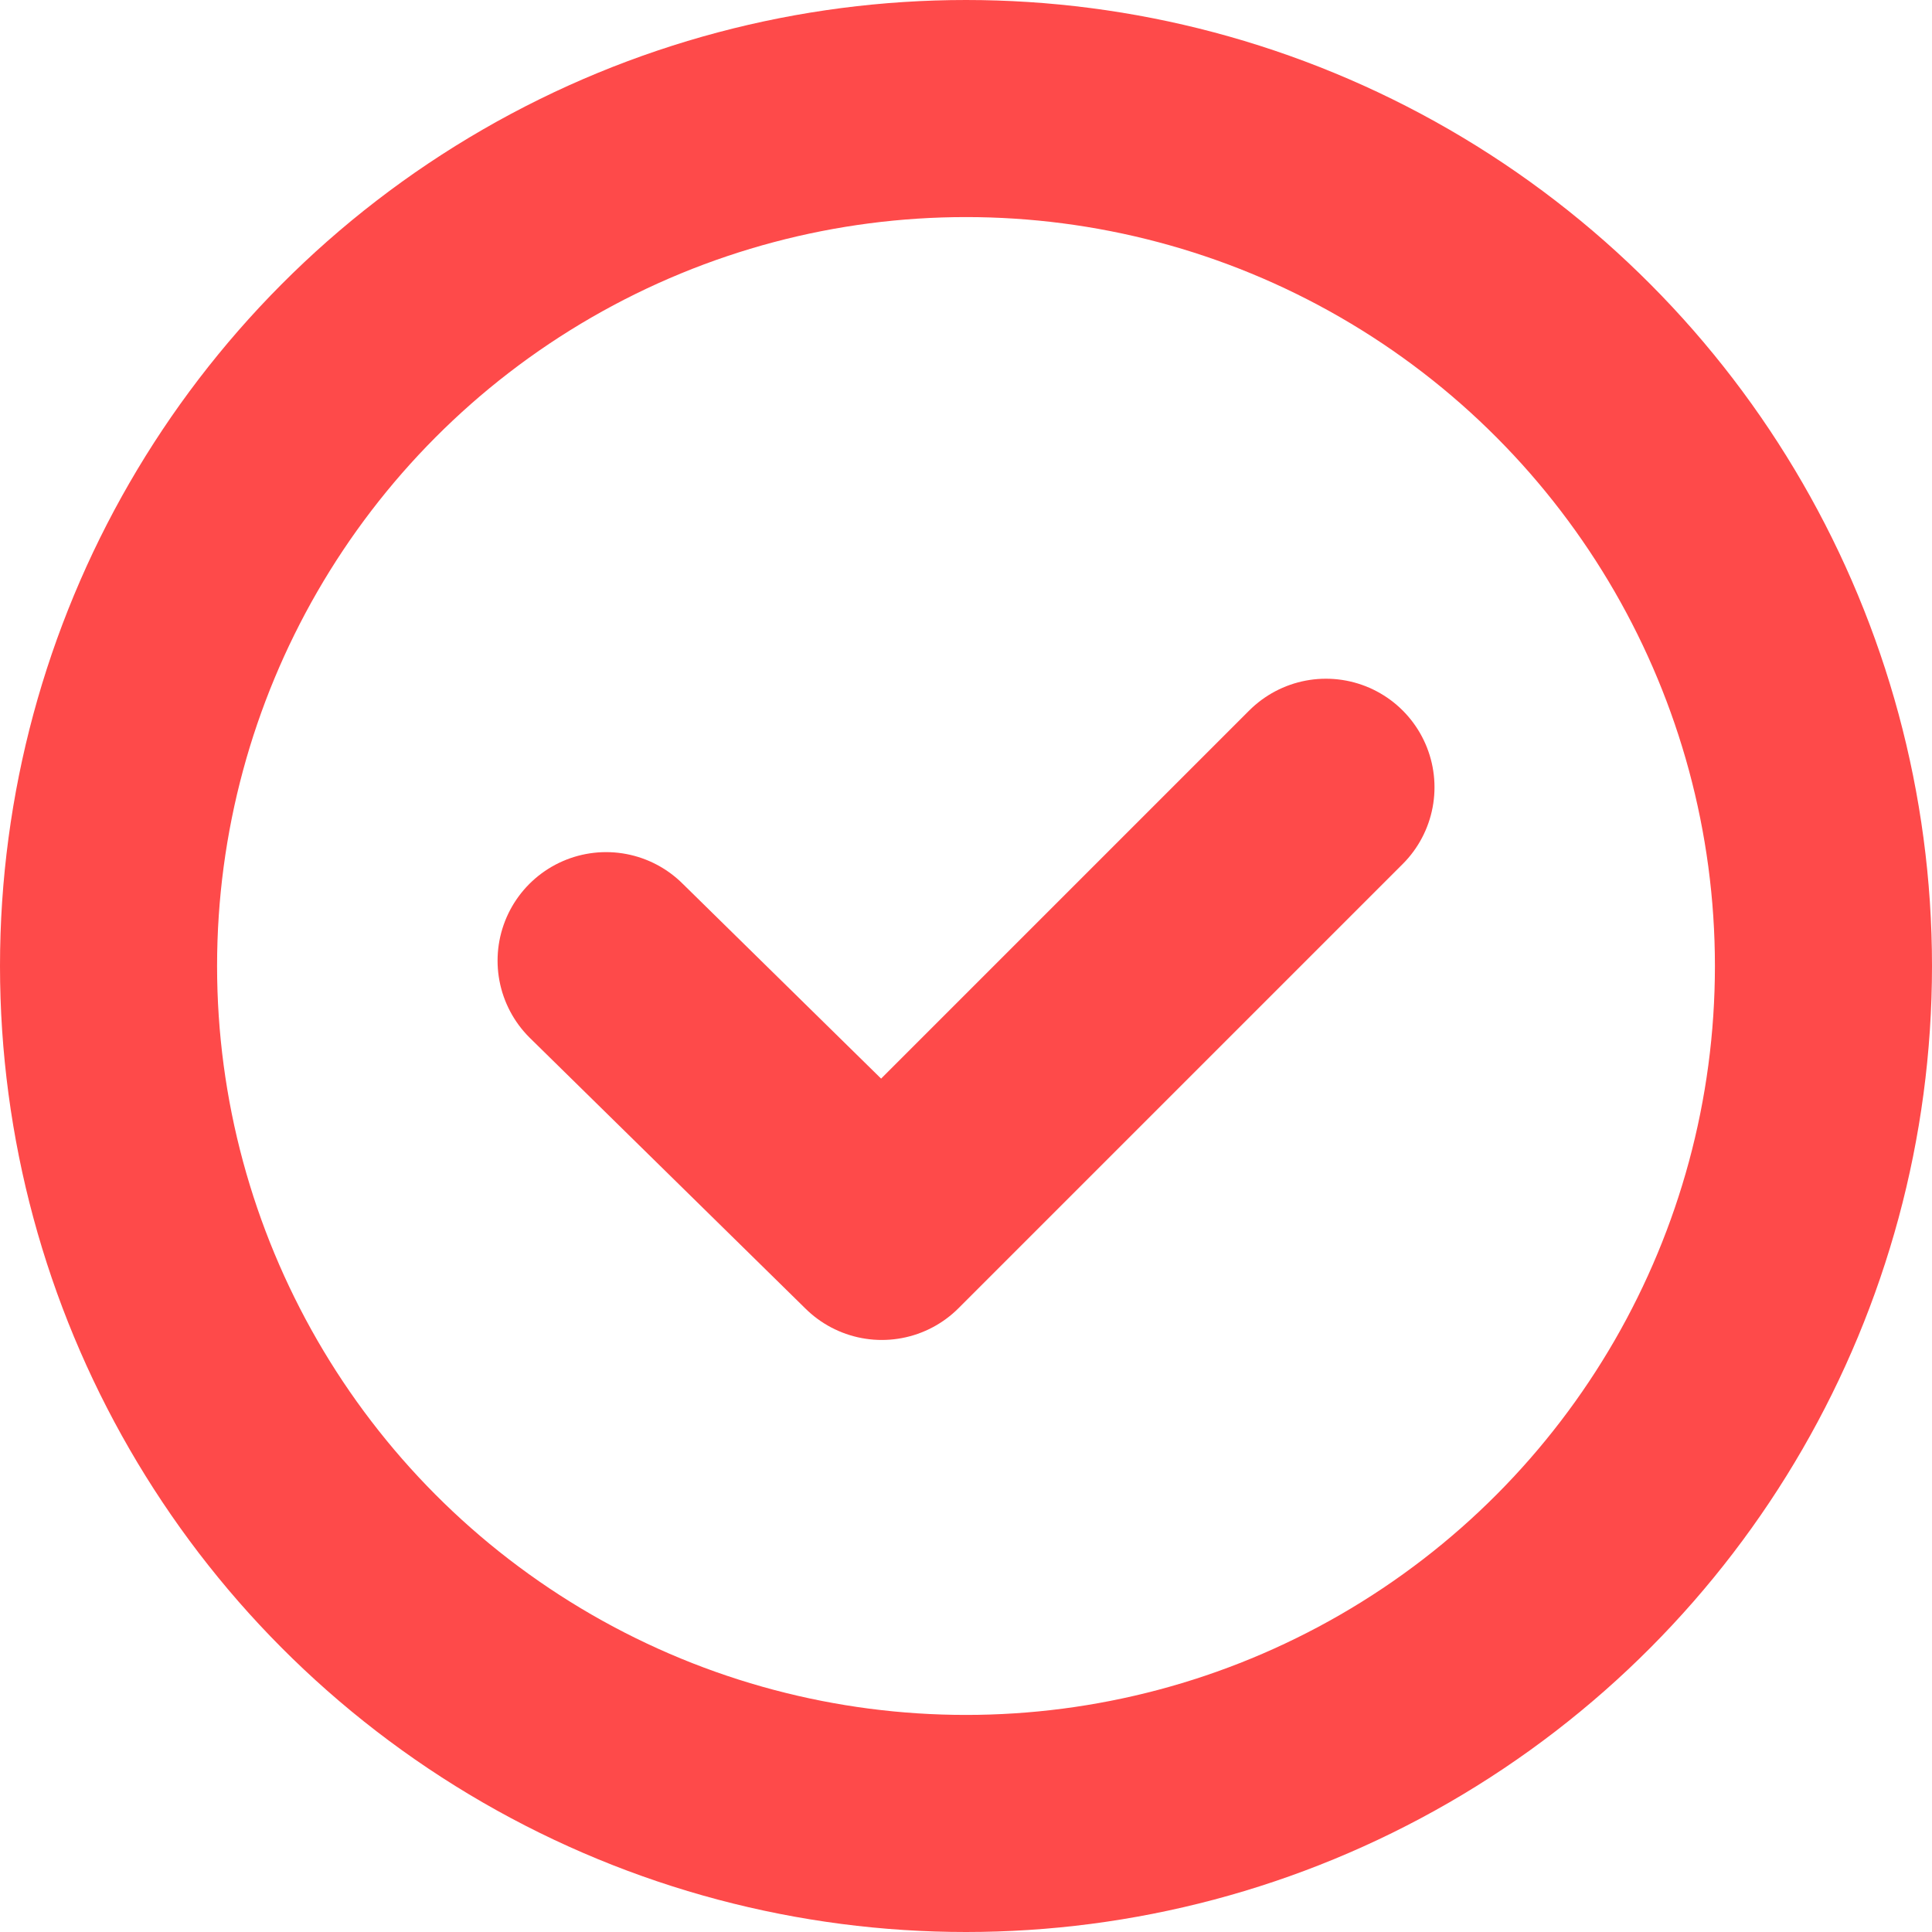
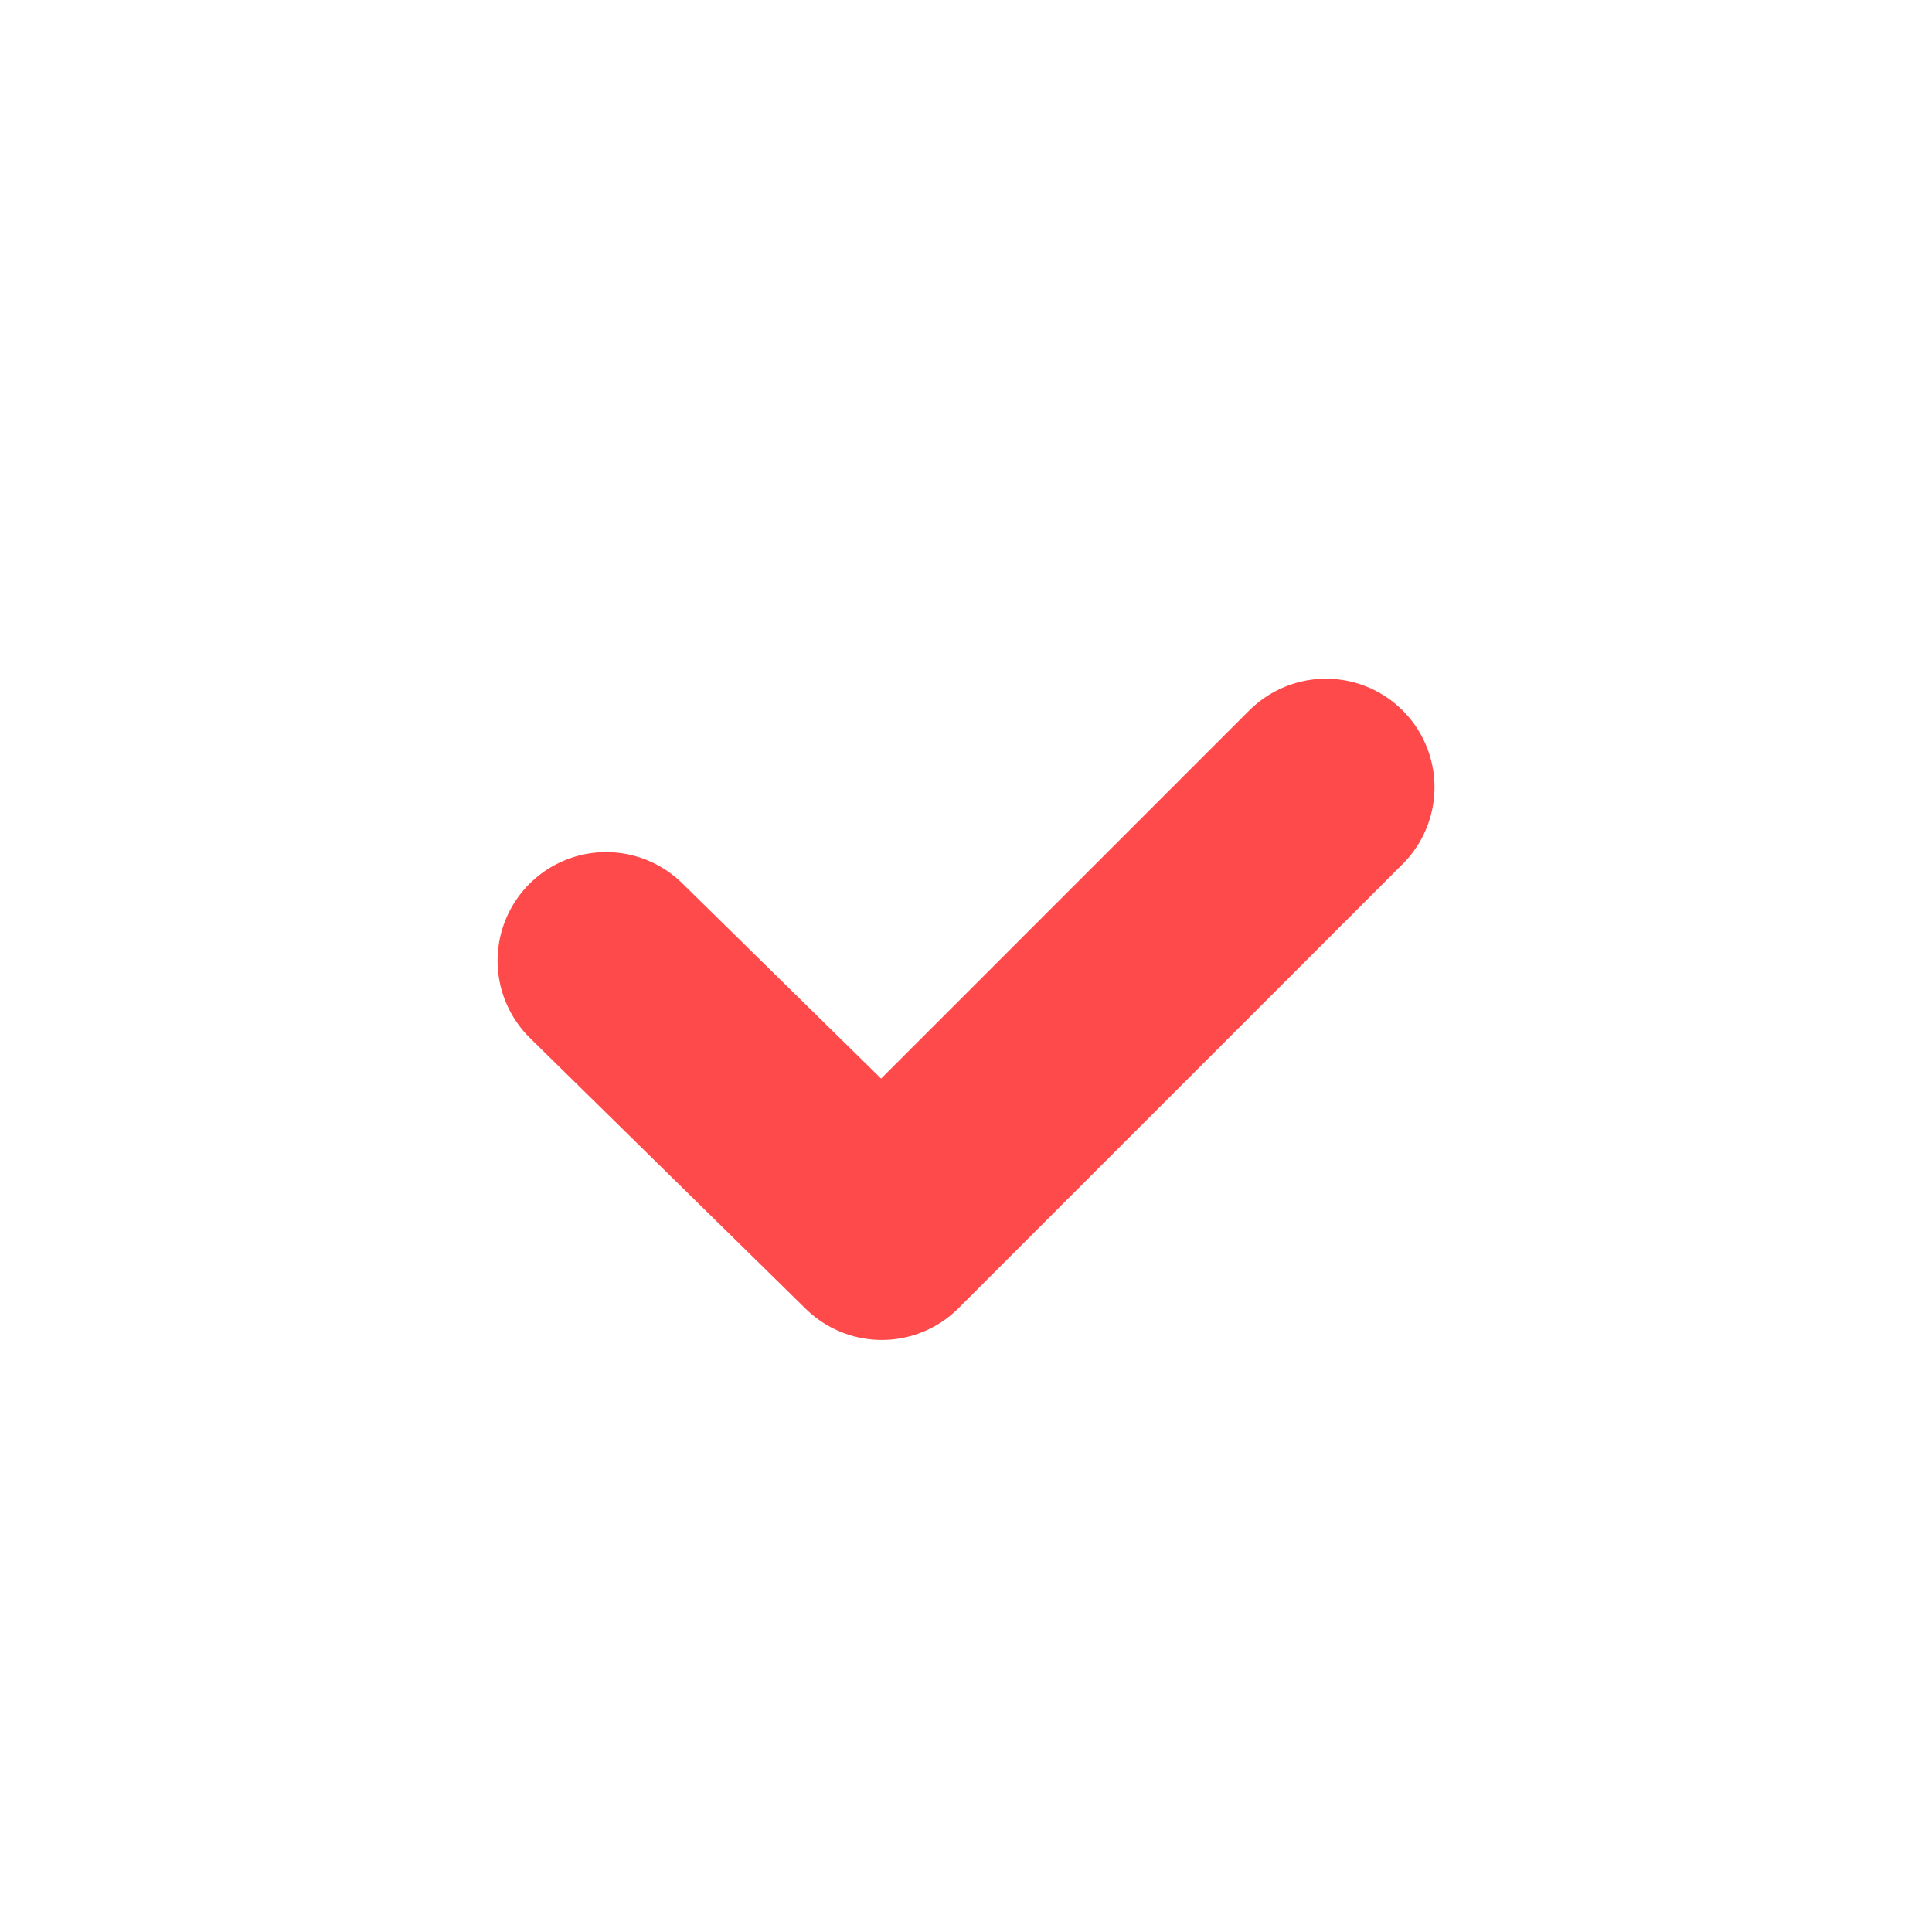
<svg xmlns="http://www.w3.org/2000/svg" width="89" height="89" viewBox="0 0 89 89">
  <g id="circle_thanks" transform="translate(-612 -403)">
    <g id="楕円形_17" data-name="楕円形 17" transform="translate(612 403)" fill="none" stroke="#fe4a4a" stroke-width="10">
      <circle cx="44.5" cy="44.5" r="44.5" stroke="none" />
-       <circle cx="44.5" cy="44.5" r="39.5" fill="none" />
    </g>
    <path id="パス_2006" data-name="パス 2006" d="M-6802.03-2491.3l12.7,12.473,20.461-20.461" transform="translate(7441.951 2938.554)" fill="none" stroke="#fe4a4a" stroke-linecap="round" stroke-linejoin="round" stroke-width="10" />
  </g>
</svg>